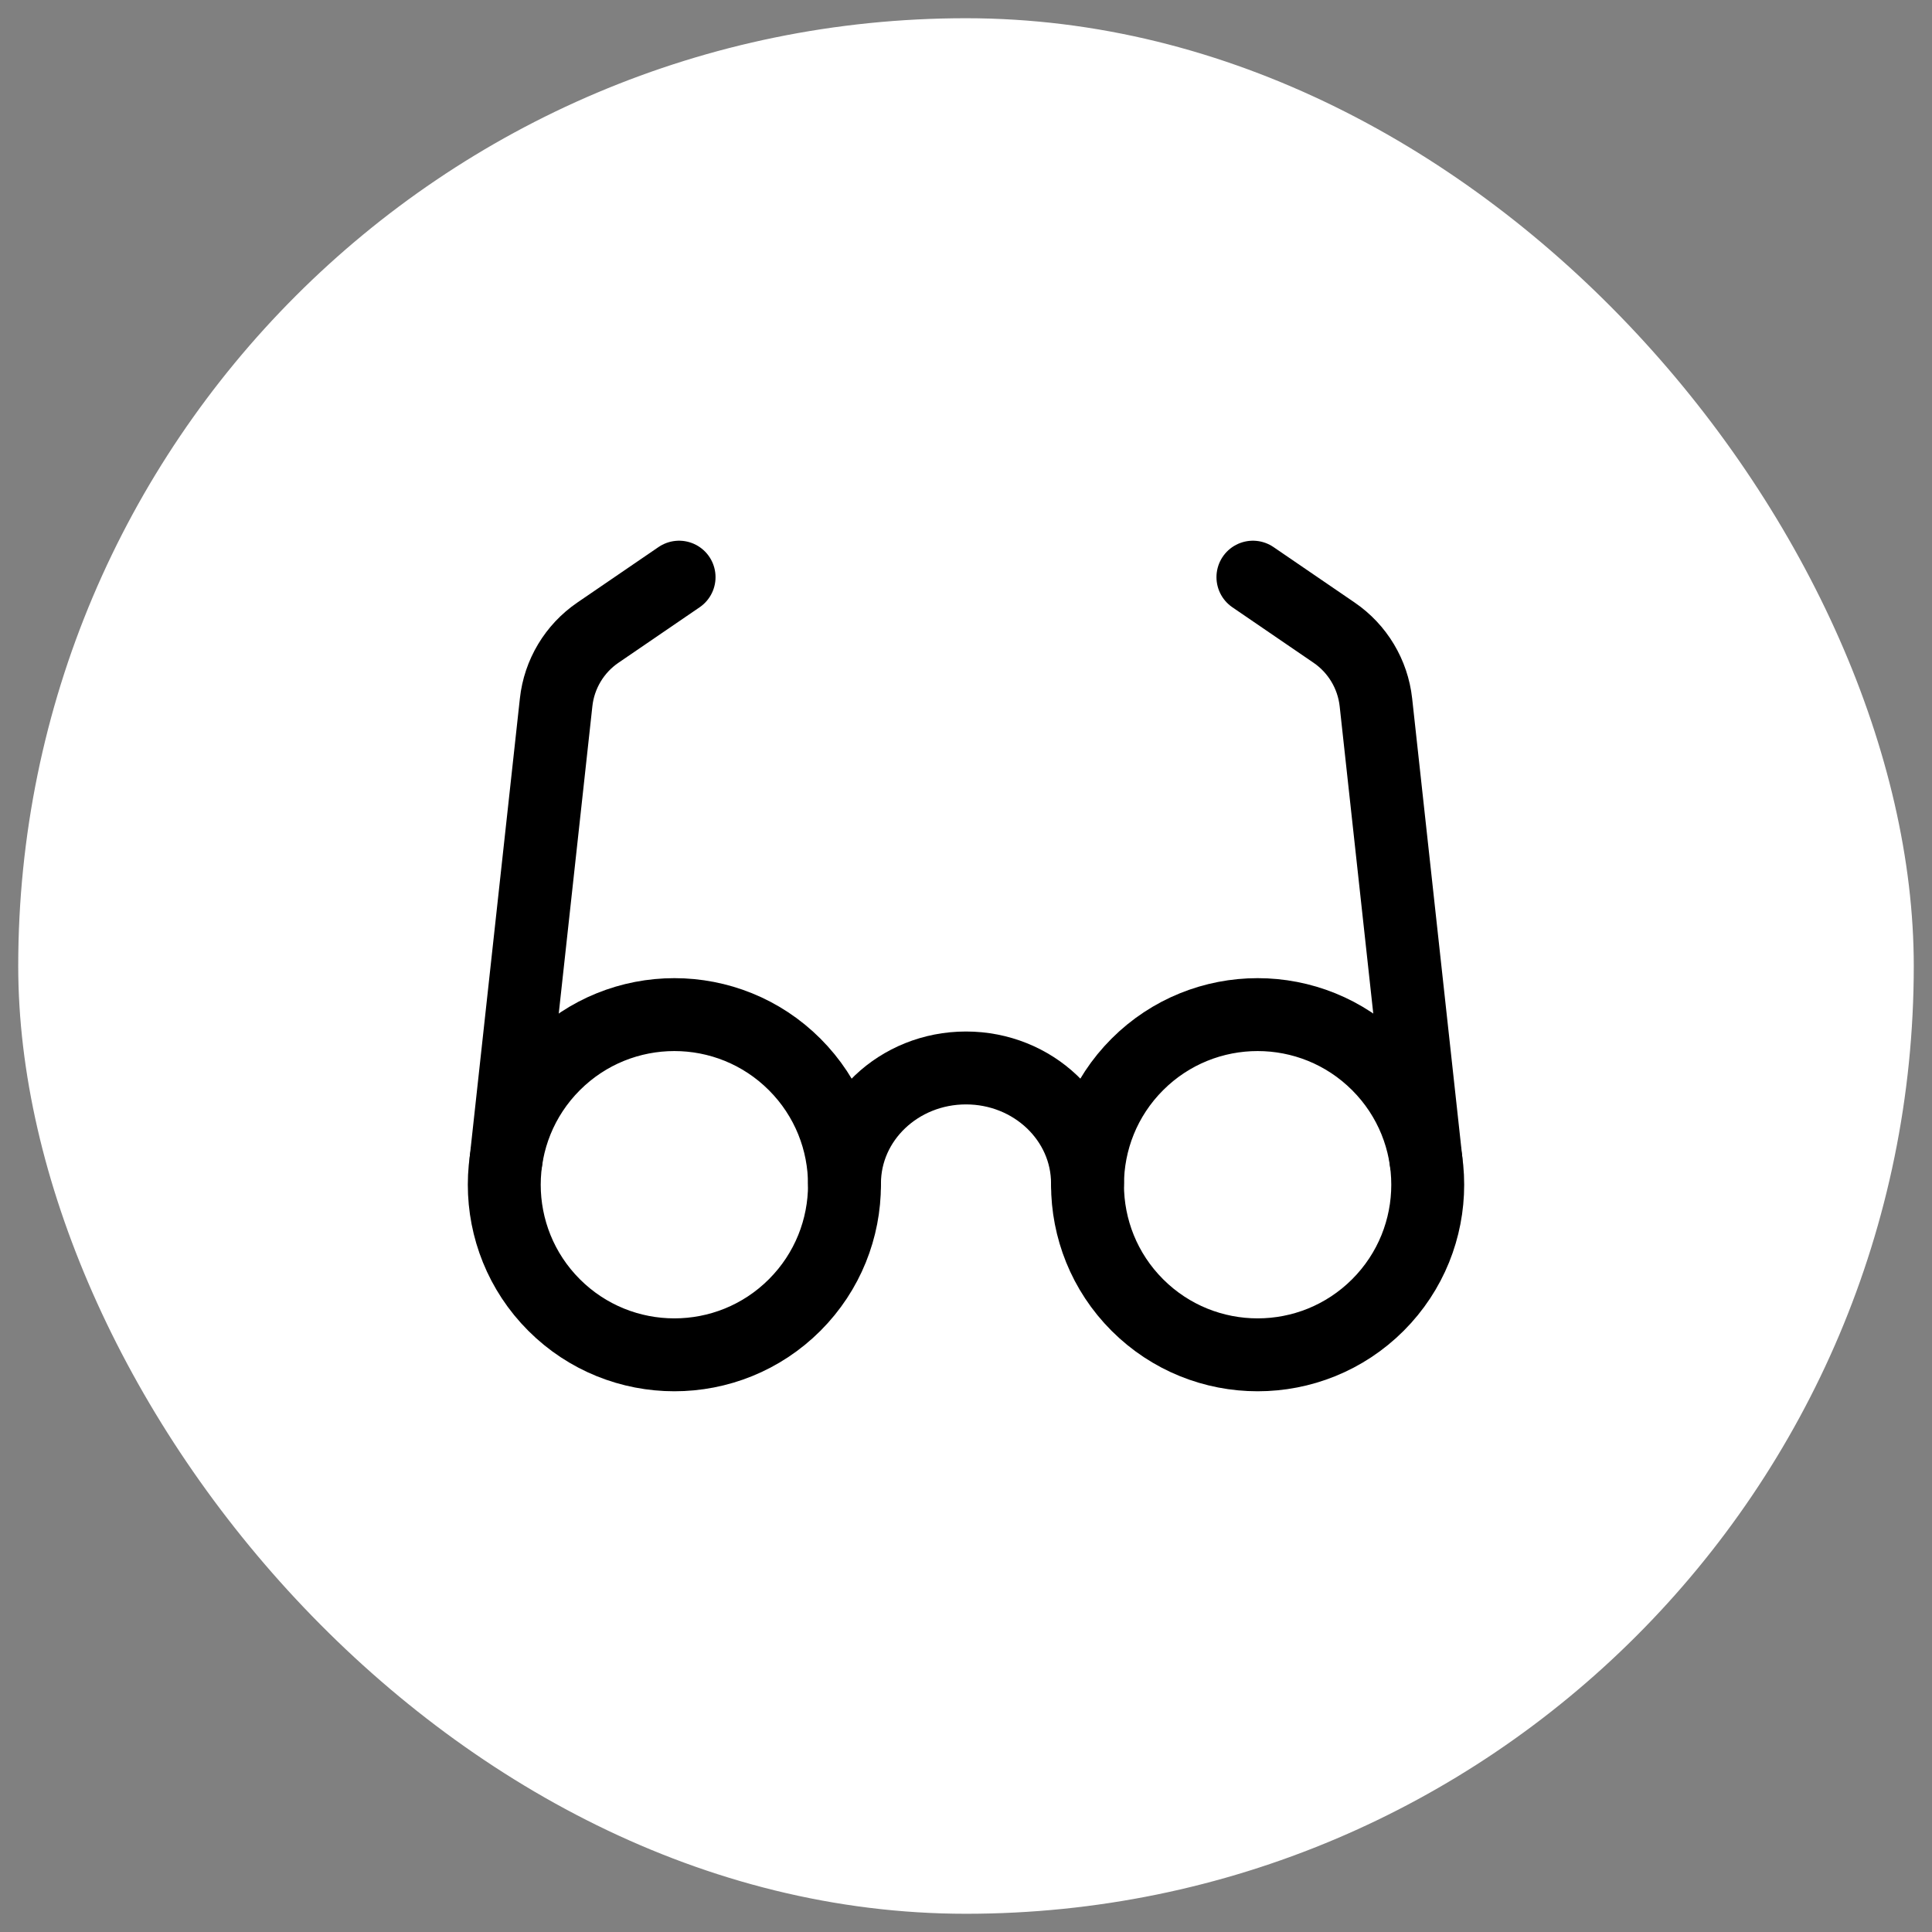
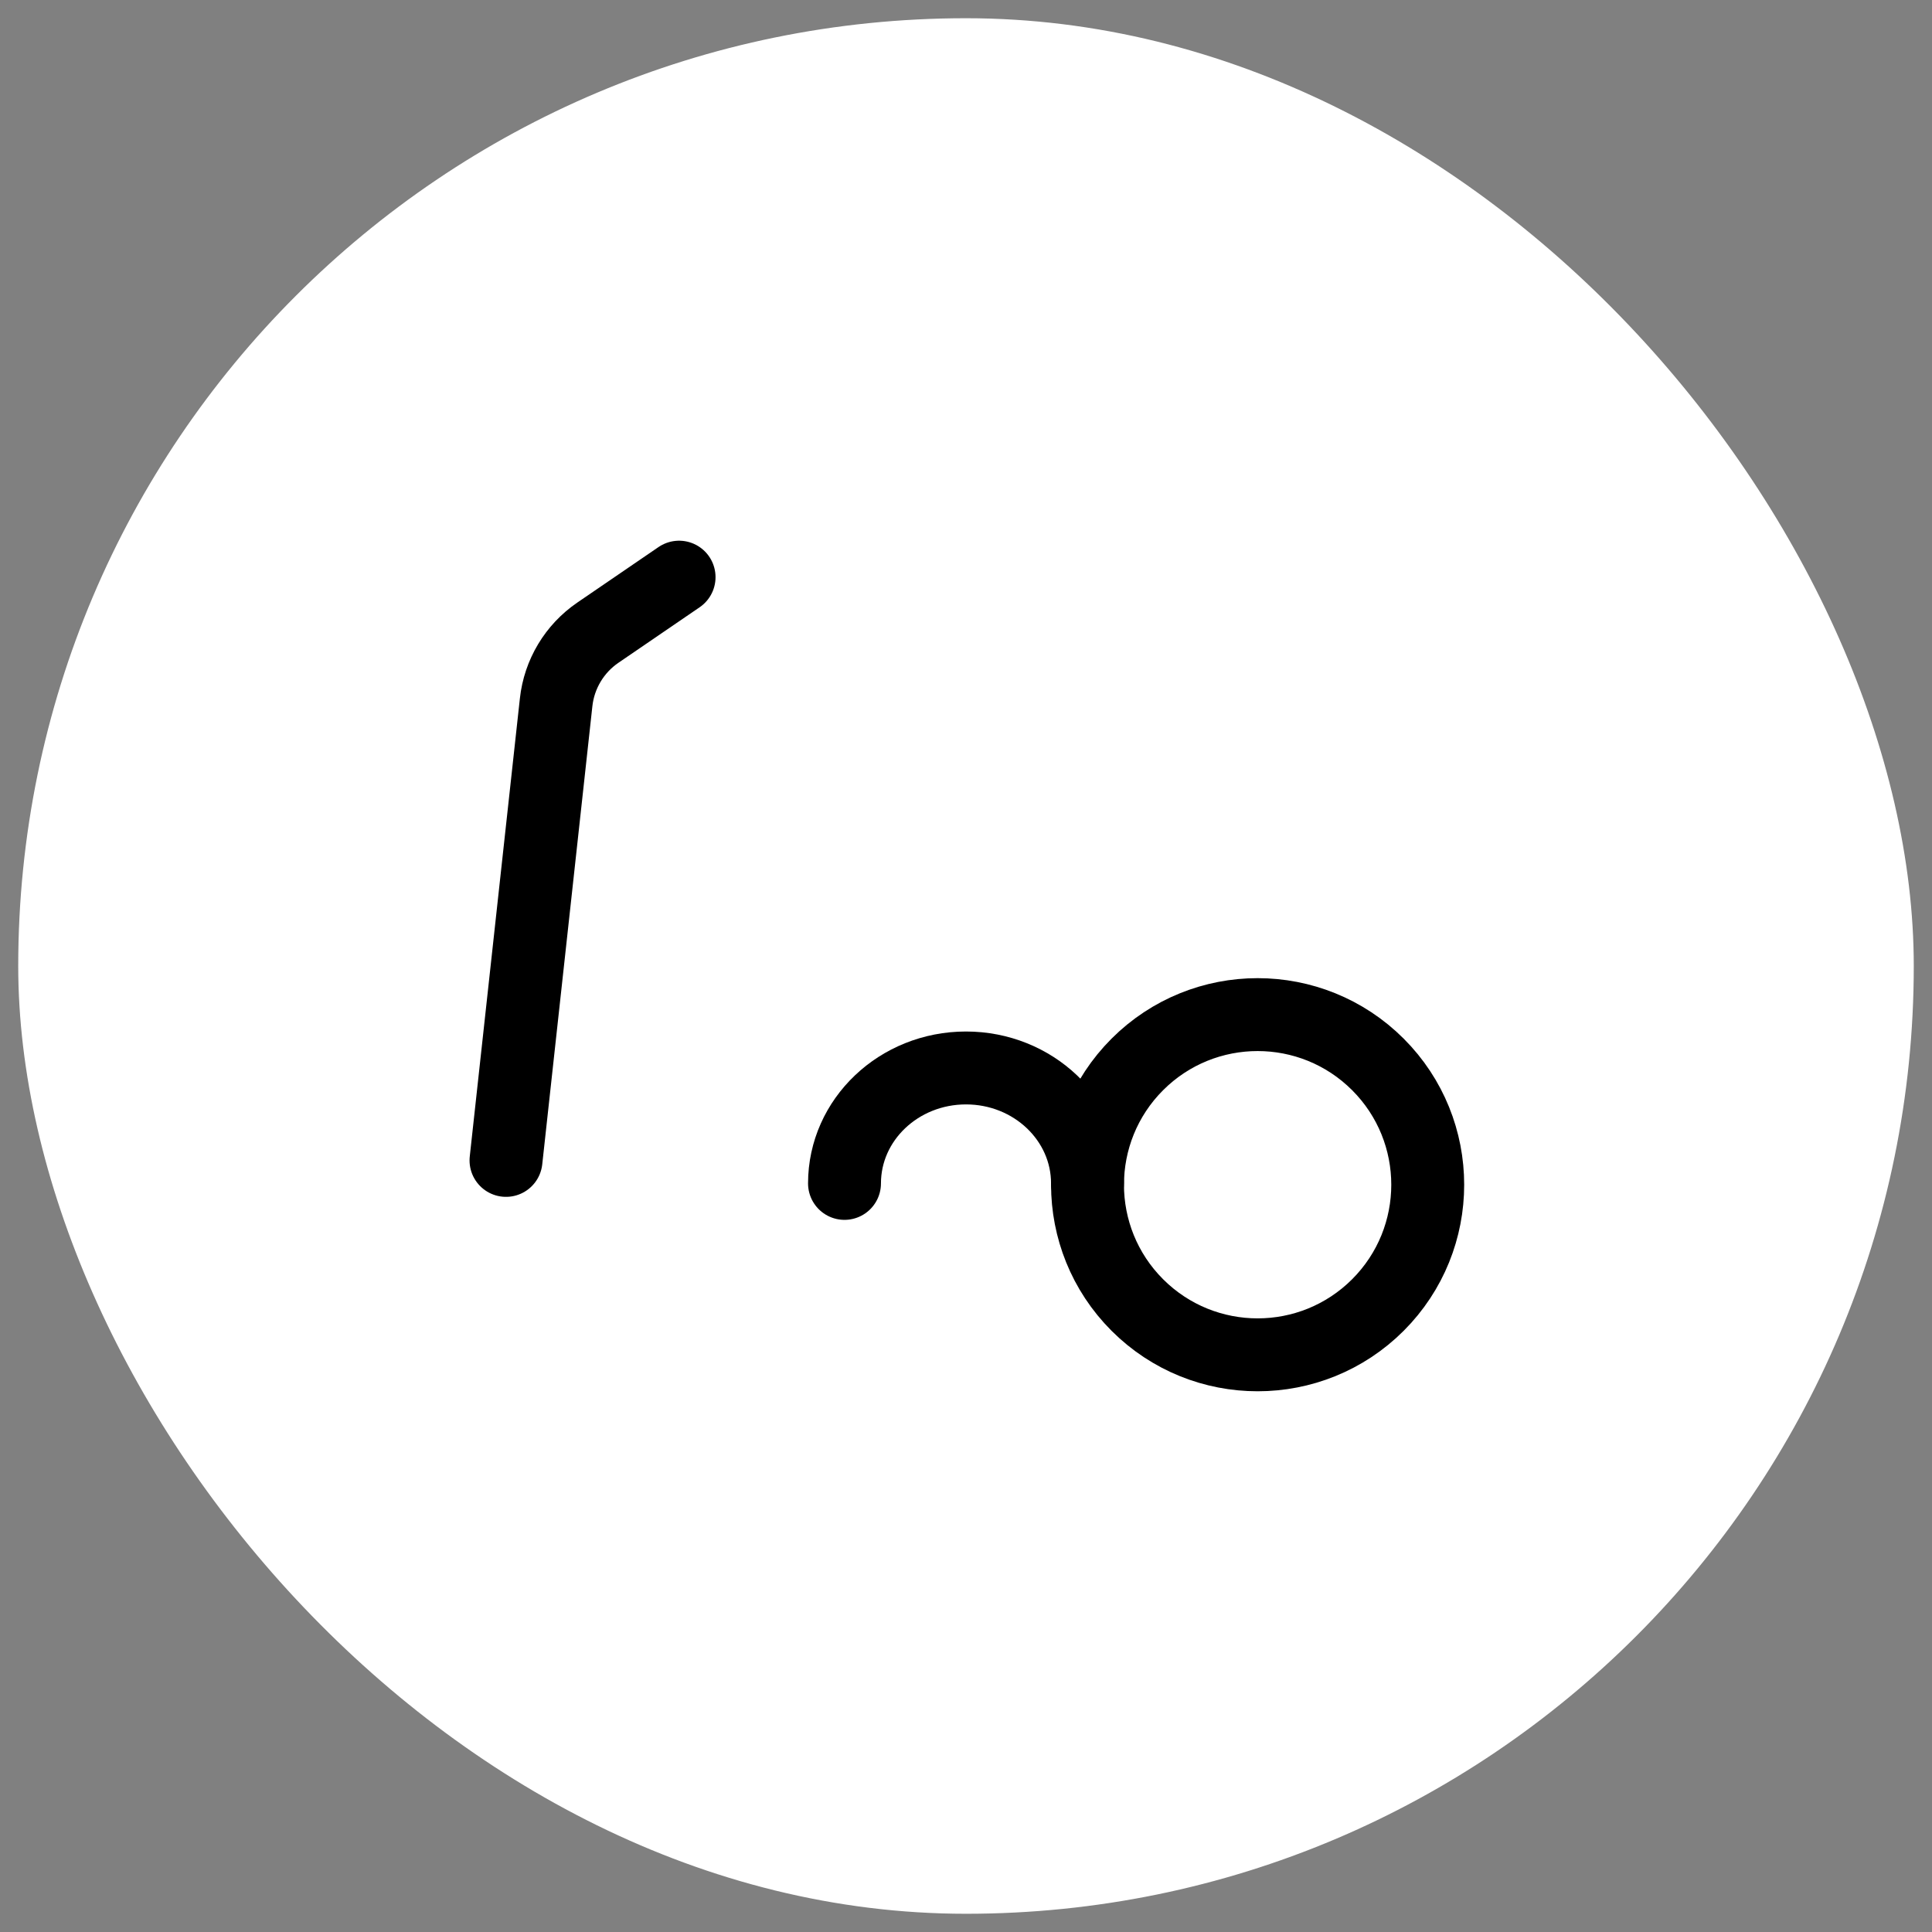
<svg xmlns="http://www.w3.org/2000/svg" width="53" height="53" viewBox="0 0 53 53" fill="none">
  <rect x="0" y="0" width="53" height="53" fill="#808080" stroke="none" />
  <rect x="0.5" y="0.5" width="52" height="52" rx="26" fill="white" style="fill:white;fill-opacity:1;" />
  <path d="M37.8 29.2C39.622 31.023 39.622 33.977 37.8 35.8C35.977 37.622 33.023 37.622 31.2 35.8C29.378 33.977 29.378 31.023 31.2 29.2C33.023 27.378 35.977 27.378 37.8 29.2" stroke="#4BB3B1" style="stroke:#4BB3B1;stroke:color(display-p3 0.294 0.702 0.694);stroke-opacity:1;" stroke-width="2" stroke-linecap="round" stroke-linejoin="round" />
-   <path d="M34.371 15.833L36.599 17.356C37.241 17.795 37.66 18.493 37.745 19.268L39.119 31.833" stroke="#4BB3B1" style="stroke:#4BB3B1;stroke:color(display-p3 0.294 0.702 0.694);stroke-opacity:1;" stroke-width="2" stroke-linecap="round" stroke-linejoin="round" />
-   <path d="M21.8 29.2C23.622 31.023 23.622 33.977 21.8 35.8C19.977 37.622 17.023 37.622 15.2 35.8C13.378 33.977 13.378 31.023 15.2 29.2C17.023 27.378 19.977 27.378 21.8 29.2" stroke="#4BB3B1" style="stroke:#4BB3B1;stroke:color(display-p3 0.294 0.702 0.694);stroke-opacity:1;" stroke-width="2" stroke-linecap="round" stroke-linejoin="round" />
  <path d="M23.167 32.464C23.167 30.715 24.659 29.297 26.5 29.297C28.341 29.297 29.833 30.715 29.833 32.464" stroke="#4BB3B1" style="stroke:#4BB3B1;stroke:color(display-p3 0.294 0.702 0.694);stroke-opacity:1;" stroke-width="2" stroke-linecap="round" stroke-linejoin="round" />
  <path d="M18.629 15.833L16.401 17.356C15.759 17.795 15.34 18.493 15.256 19.268L13.881 31.833" stroke="#4BB3B1" style="stroke:#4BB3B1;stroke:color(display-p3 0.294 0.702 0.694);stroke-opacity:1;" stroke-width="2" stroke-linecap="round" stroke-linejoin="round" />
</svg>